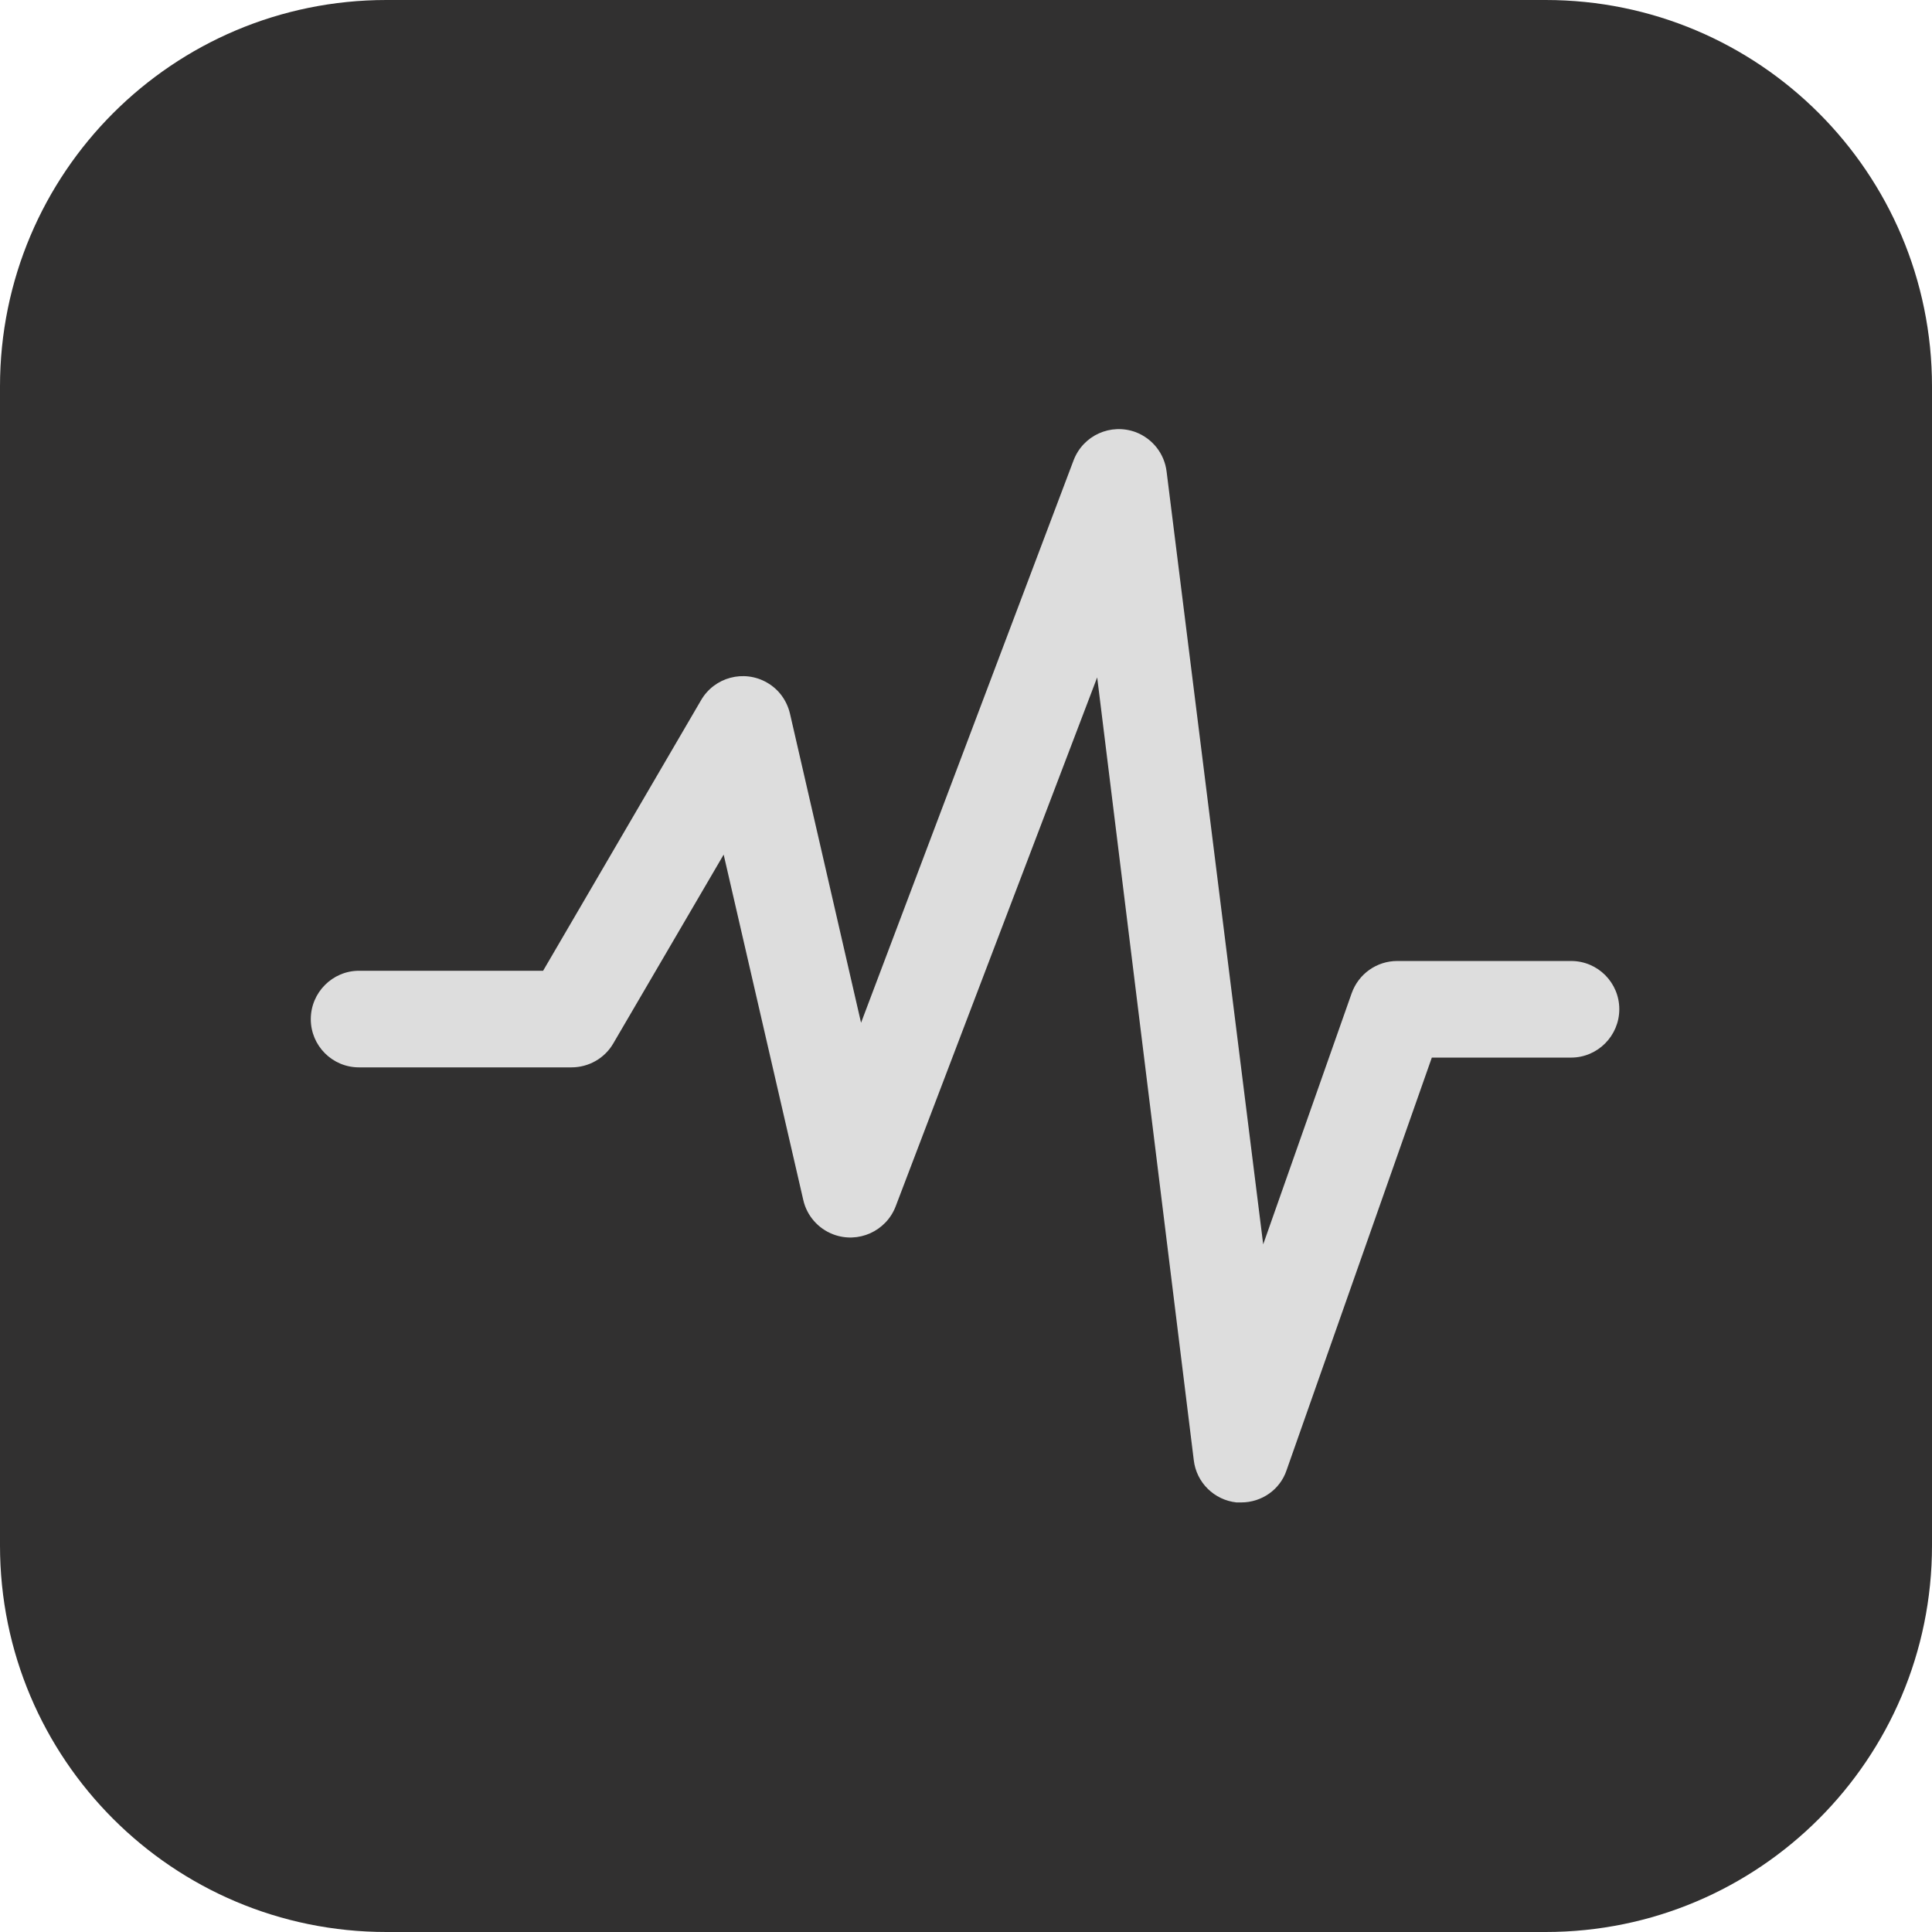
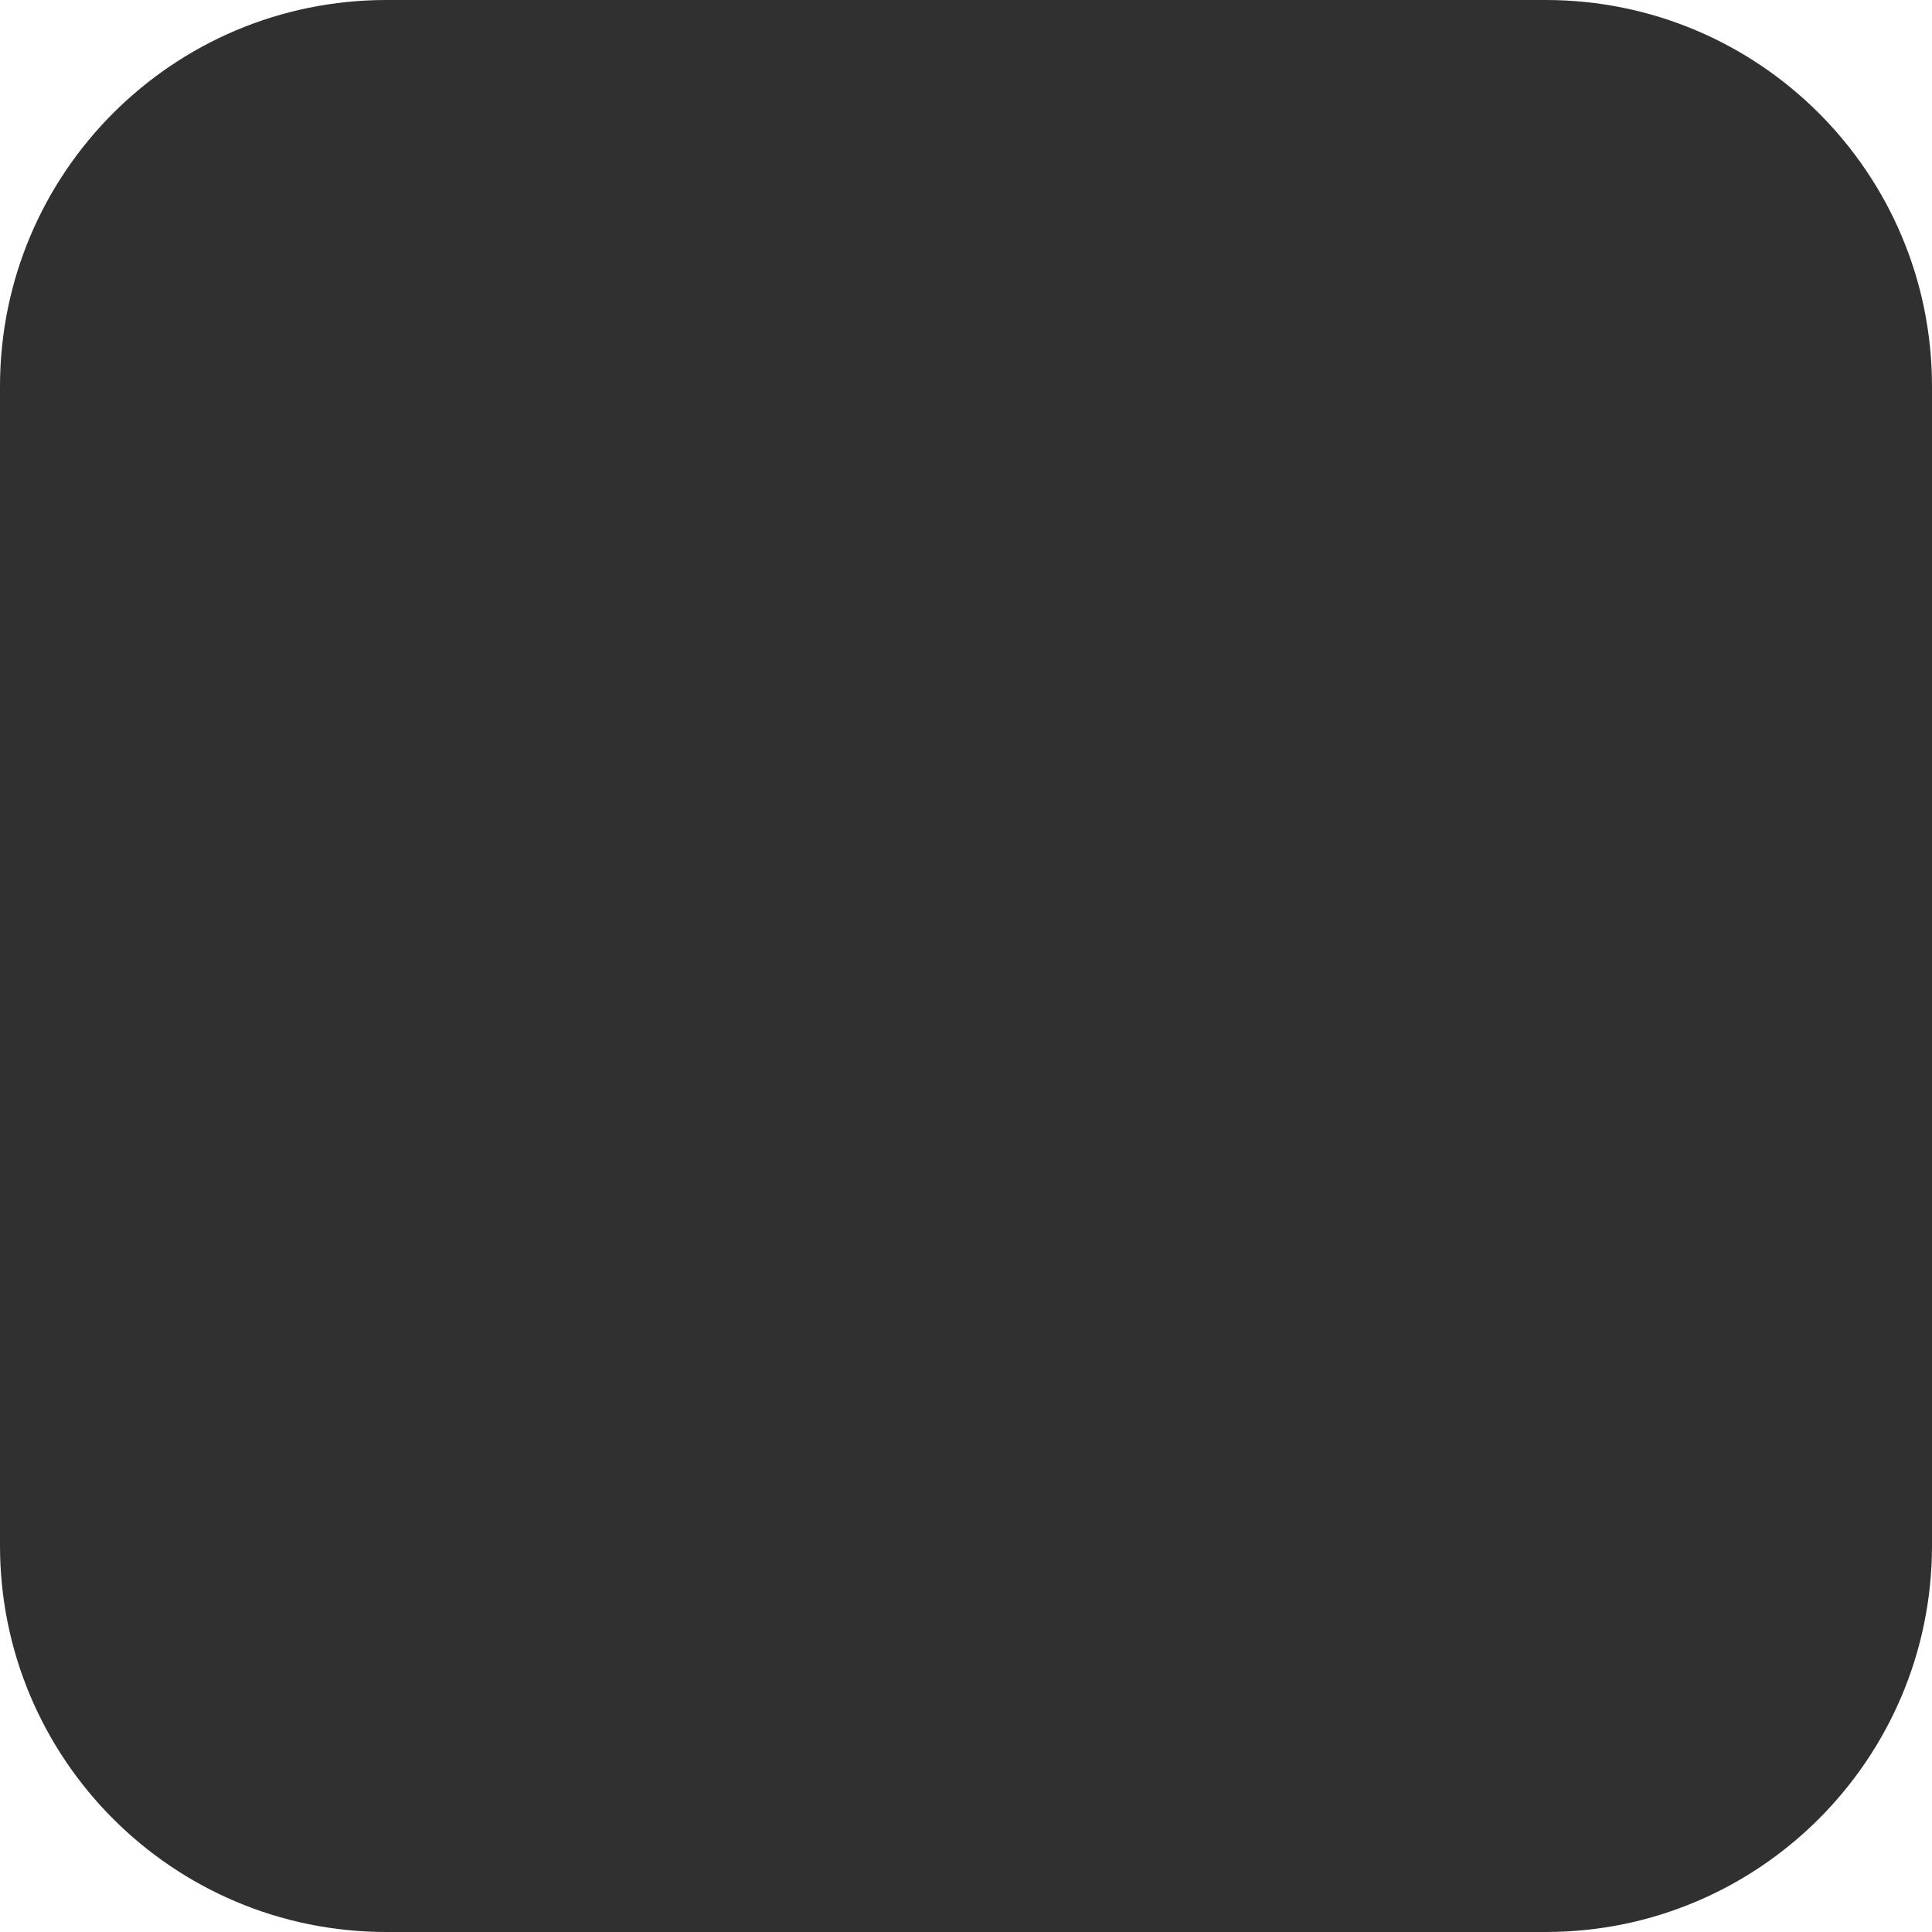
<svg xmlns="http://www.w3.org/2000/svg" version="1.1" id="图层_1" x="0px" y="0px" viewBox="0 0 81 81" style="enable-background:new 0 0 81 81;" xml:space="preserve">
  <style type="text/css">
	.st0{fill:#313030;}
	.st1{fill:#DDDDDD;}
</style>
  <path class="st0" d="M16.2,0h48.6C73.75,0,81,7.25,81,16.2v48.6C81,73.75,73.75,81,64.8,81H16.2C7.25,81,0,73.75,0,64.8V16.2  C0,7.25,7.25,0,16.2,0z" />
-   <path class="st1" d="M52.04,62.99h-0.2c-0.93-0.1-1.68-0.83-1.79-1.77L46,28.4l-8.45,22.18c-0.4,1.04-1.57,1.57-2.62,1.17  c-0.63-0.24-1.1-0.78-1.25-1.43l-3.34-14.49l-4.63,7.92c-0.36,0.62-1.03,1-1.75,1h-8.91c-1.12,0-2.02-0.91-2.02-2.02  c0-1.12,0.91-2.03,2.02-2.03h7.72l6.62-11.34c0.56-0.97,1.8-1.3,2.77-0.74c0.49,0.28,0.83,0.75,0.96,1.3l2.98,12.96l8.91-23.58  c0.4-1.05,1.56-1.57,2.61-1.18c0.7,0.27,1.2,0.9,1.29,1.65l4.05,32.4l3.71-10.53c0.29-0.81,1.05-1.35,1.91-1.35h7.29  c1.12,0,2.02,0.91,2.02,2.02c0,1.12-0.91,2.03-2.02,2.03h-5.84l-6.09,17.3C53.67,62.45,52.9,62.99,52.04,62.99z" />
</svg>